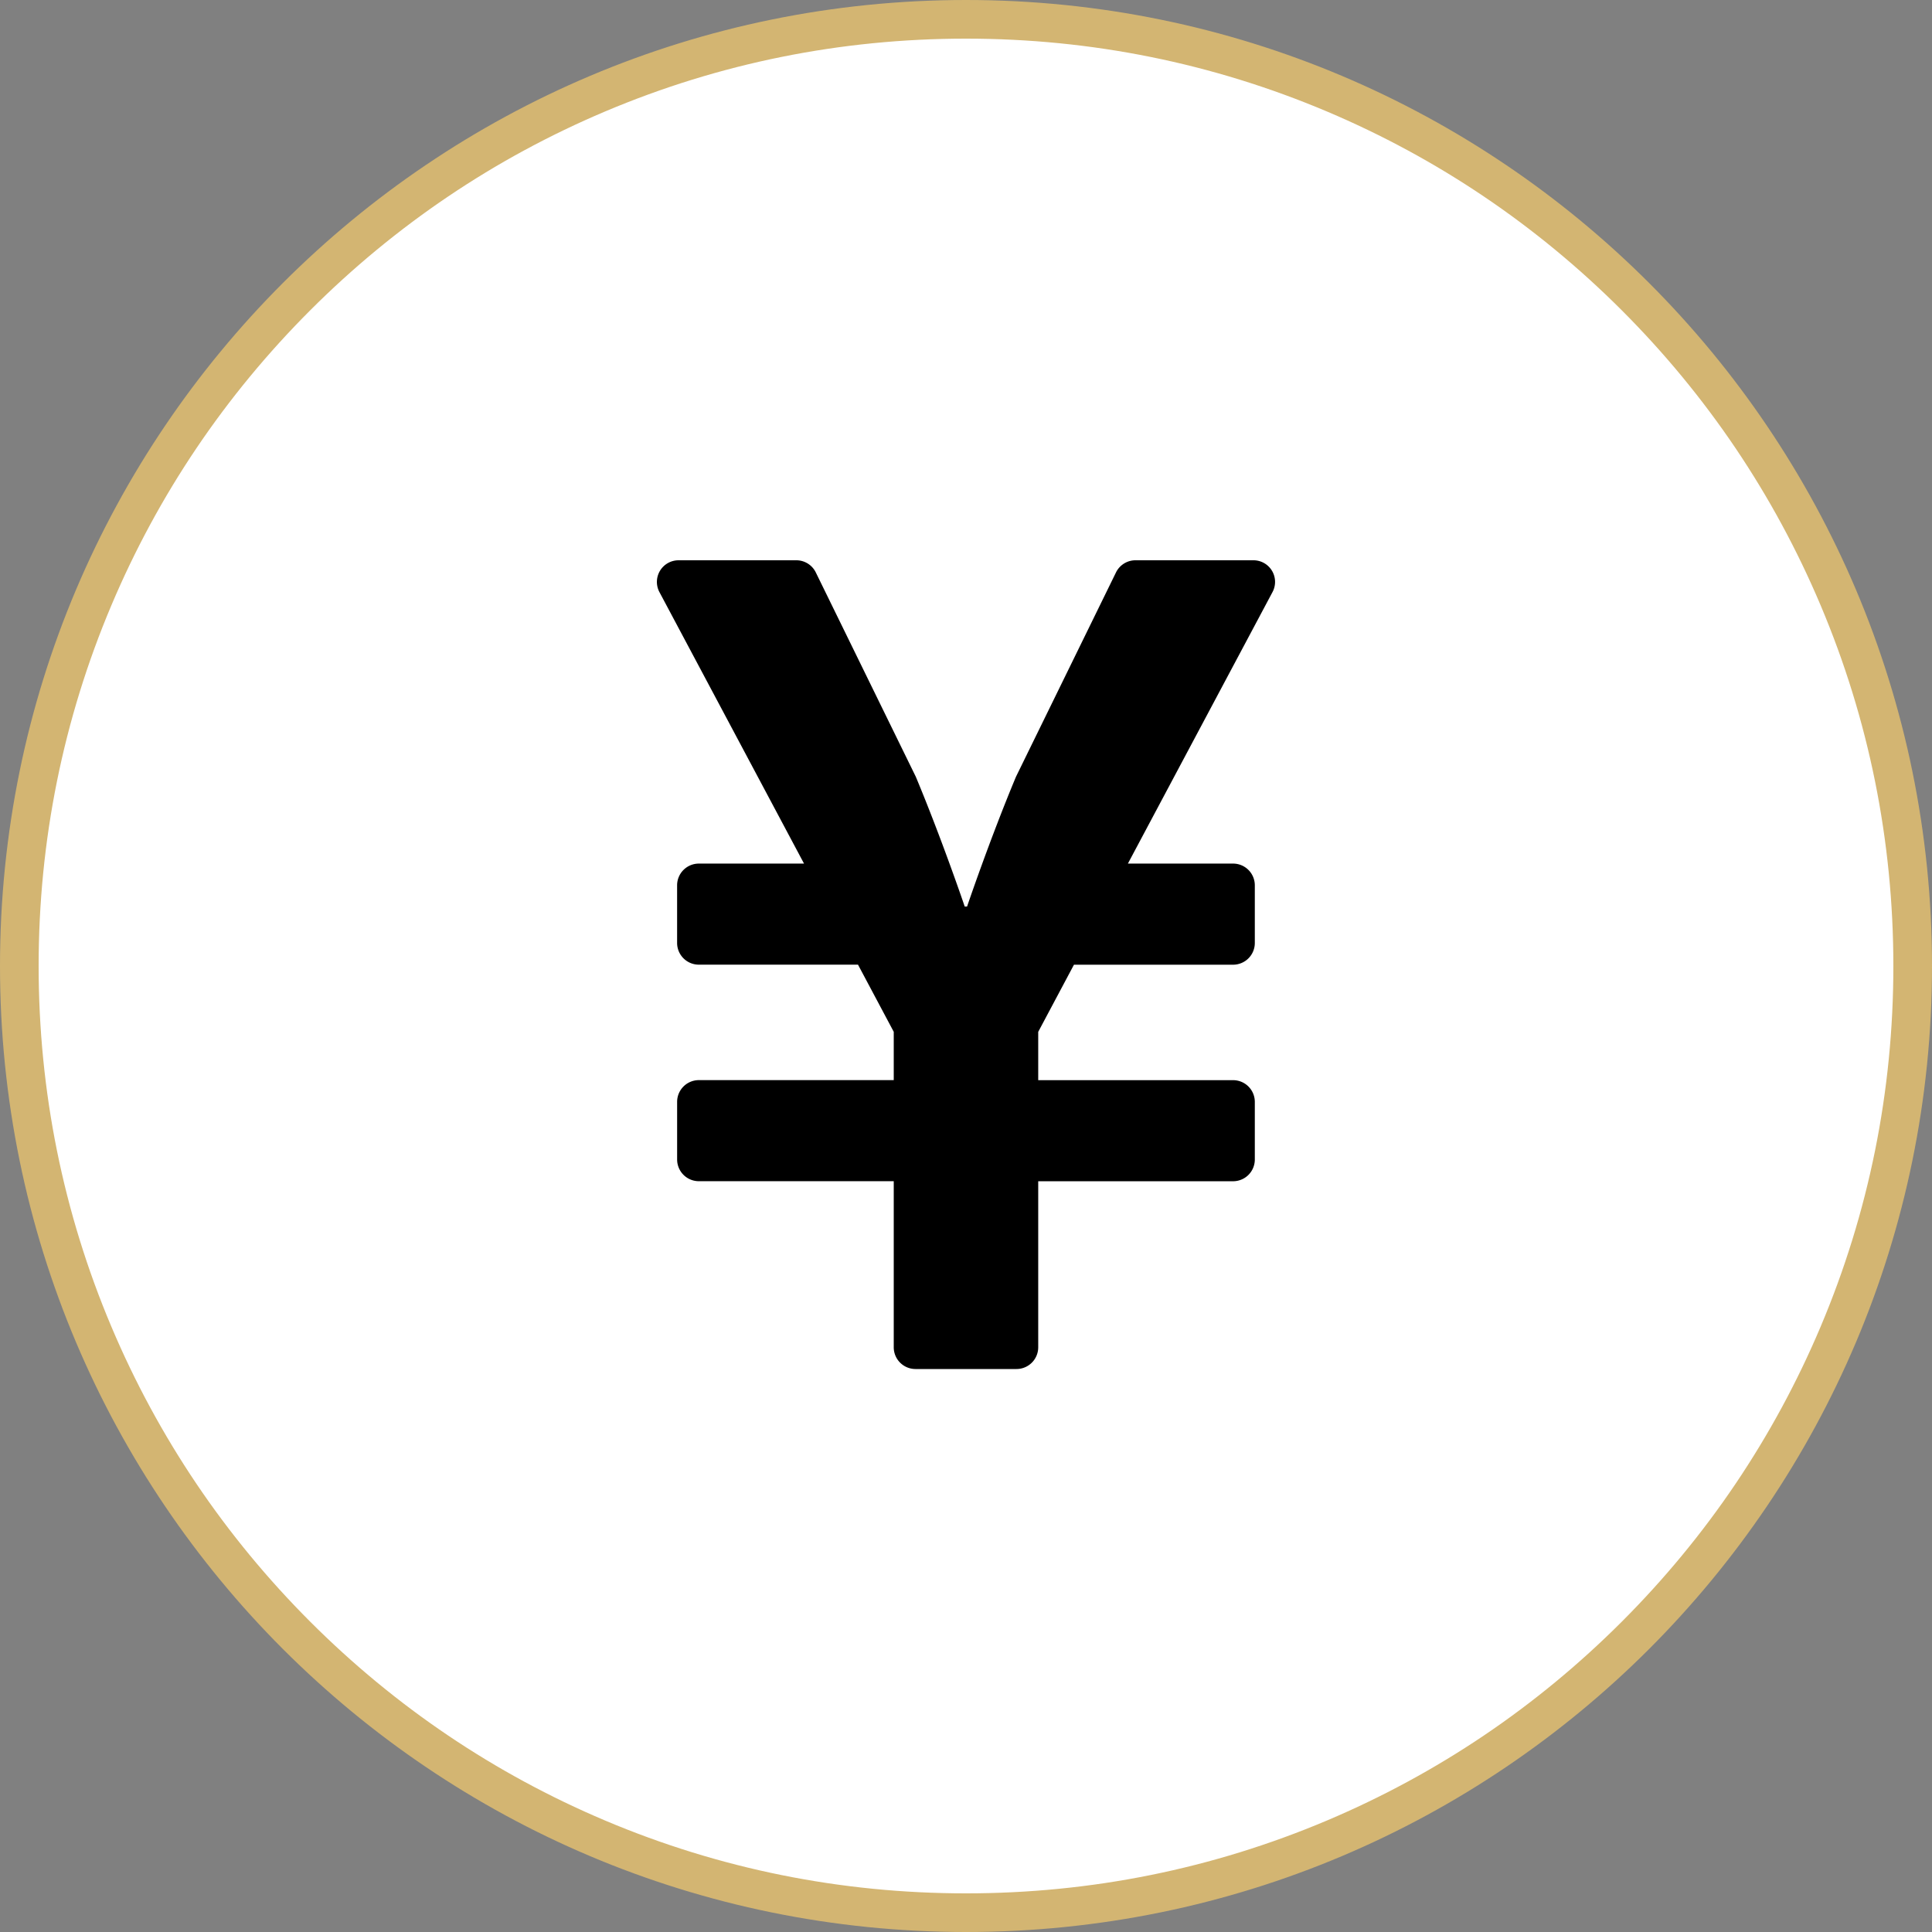
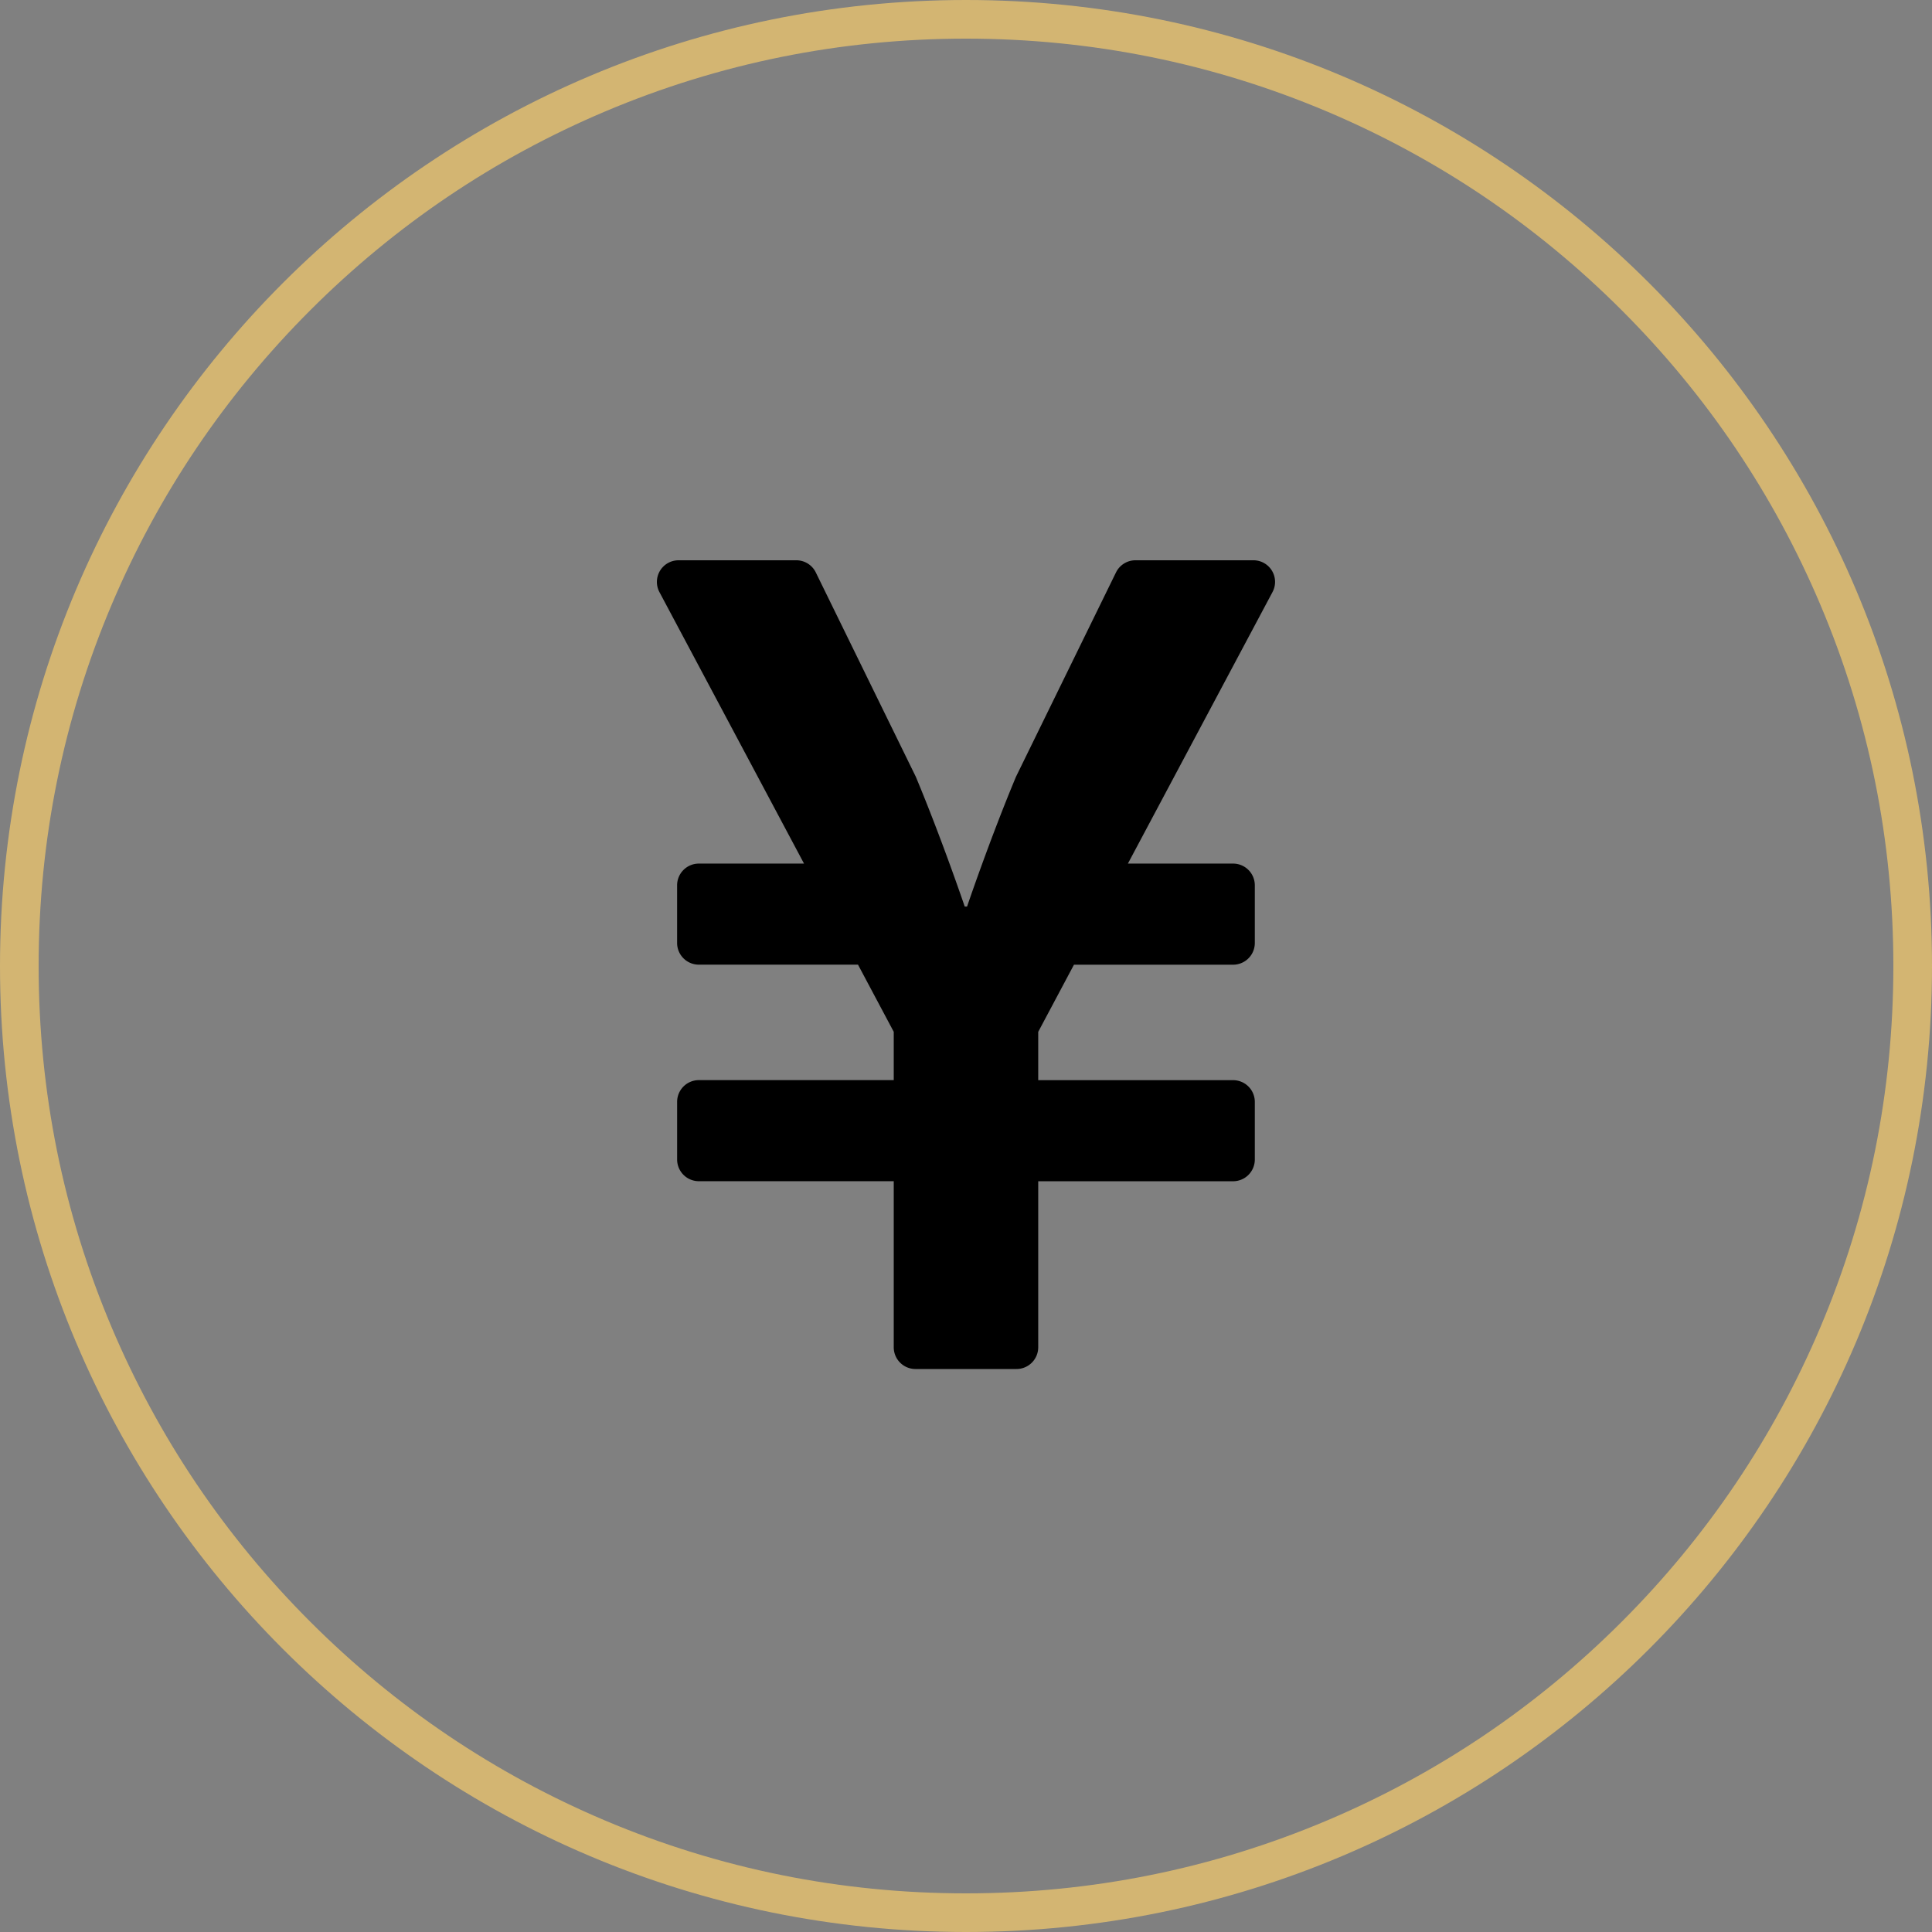
<svg xmlns="http://www.w3.org/2000/svg" width="100" height="100" viewBox="0 0 100 100">
  <rect x="0" y="0" width="100" height="100" fill="#808080" stroke="none" />
  <g id="Group_5" data-name="Group 5" transform="translate(-942 -1748)">
    <g id="Path_473" data-name="Path 473" transform="translate(942 1748)" fill="#fff">
-       <path d="M 50 99 C 43.385 99 36.968 97.705 30.927 95.15 C 25.093 92.682 19.852 89.149 15.352 84.648 C 10.851 80.148 7.318 74.907 4.85 69.073 C 2.295 63.032 1 56.615 1 50 C 1 43.385 2.295 36.968 4.85 30.927 C 7.318 25.093 10.851 19.852 15.352 15.352 C 19.852 10.851 25.093 7.318 30.927 4.85 C 36.968 2.295 43.385 1 50 1 C 56.615 1 63.032 2.295 69.073 4.85 C 74.907 7.318 80.148 10.851 84.648 15.352 C 89.149 19.852 92.682 25.093 95.15 30.927 C 97.705 36.968 99 43.385 99 50 C 99 56.615 97.705 63.032 95.15 69.073 C 92.682 74.907 89.149 80.148 84.648 84.648 C 80.148 89.149 74.907 92.682 69.073 95.15 C 63.032 97.705 56.615 99 50 99 Z" stroke="none" />
      <path d="M 50 2 C 43.519 2 37.233 3.269 31.317 5.771 C 25.601 8.189 20.468 11.65 16.059 16.059 C 11.65 20.468 8.189 25.601 5.771 31.317 C 3.269 37.233 2 43.519 2 50 C 2 56.481 3.269 62.767 5.771 68.683 C 8.189 74.399 11.65 79.532 16.059 83.941 C 20.468 88.35 25.601 91.811 31.317 94.229 C 37.233 96.731 43.519 98 50 98 C 56.481 98 62.767 96.731 68.683 94.229 C 74.399 91.811 79.532 88.35 83.941 83.941 C 88.35 79.532 91.811 74.399 94.229 68.683 C 96.731 62.767 98 56.481 98 50 C 98 43.519 96.731 37.233 94.229 31.317 C 91.811 25.601 88.35 20.468 83.941 16.059 C 79.532 11.65 74.399 8.189 68.683 5.771 C 62.767 3.269 56.481 2 50 2 M 50 0 C 77.614 0 100 22.386 100 50 C 100 77.614 77.614 100 50 100 C 22.386 100 0 77.614 0 50 C 0 22.386 22.386 0 50 0 Z" stroke="none" fill="#d3b572" />
    </g>
    <path id="Icon_awesome-yen-sign" data-name="Icon awesome-yen-sign" d="M32.336,2.25h-6.1a1.121,1.121,0,0,0-1.009.626L20.049,13.454c-1.355,3.242-2.532,6.719-2.532,6.719h-.121s-1.177-3.476-2.532-6.719L9.686,2.876A1.121,1.121,0,0,0,8.676,2.25H2.584a1.121,1.121,0,0,0-.991,1.645L9.078,17.949H3.631A1.125,1.125,0,0,0,2.509,19.07v2.99a1.125,1.125,0,0,0,1.121,1.121h8.242l1.85,3.476v2.5H3.631a1.125,1.125,0,0,0-1.121,1.121v2.99a1.125,1.125,0,0,0,1.121,1.121H13.722v8.6a1.125,1.125,0,0,0,1.121,1.121h5.233A1.125,1.125,0,0,0,21.2,42.991v-8.6H31.29a1.125,1.125,0,0,0,1.121-1.121v-2.99a1.125,1.125,0,0,0-1.121-1.121H21.2v-2.5l1.85-3.476H31.29a1.125,1.125,0,0,0,1.121-1.121V19.07a1.125,1.125,0,0,0-1.121-1.121H25.842L33.327,3.895a1.118,1.118,0,0,0-.99-1.645Z" transform="translate(974.538 1774.75)" />
  </g>
</svg>